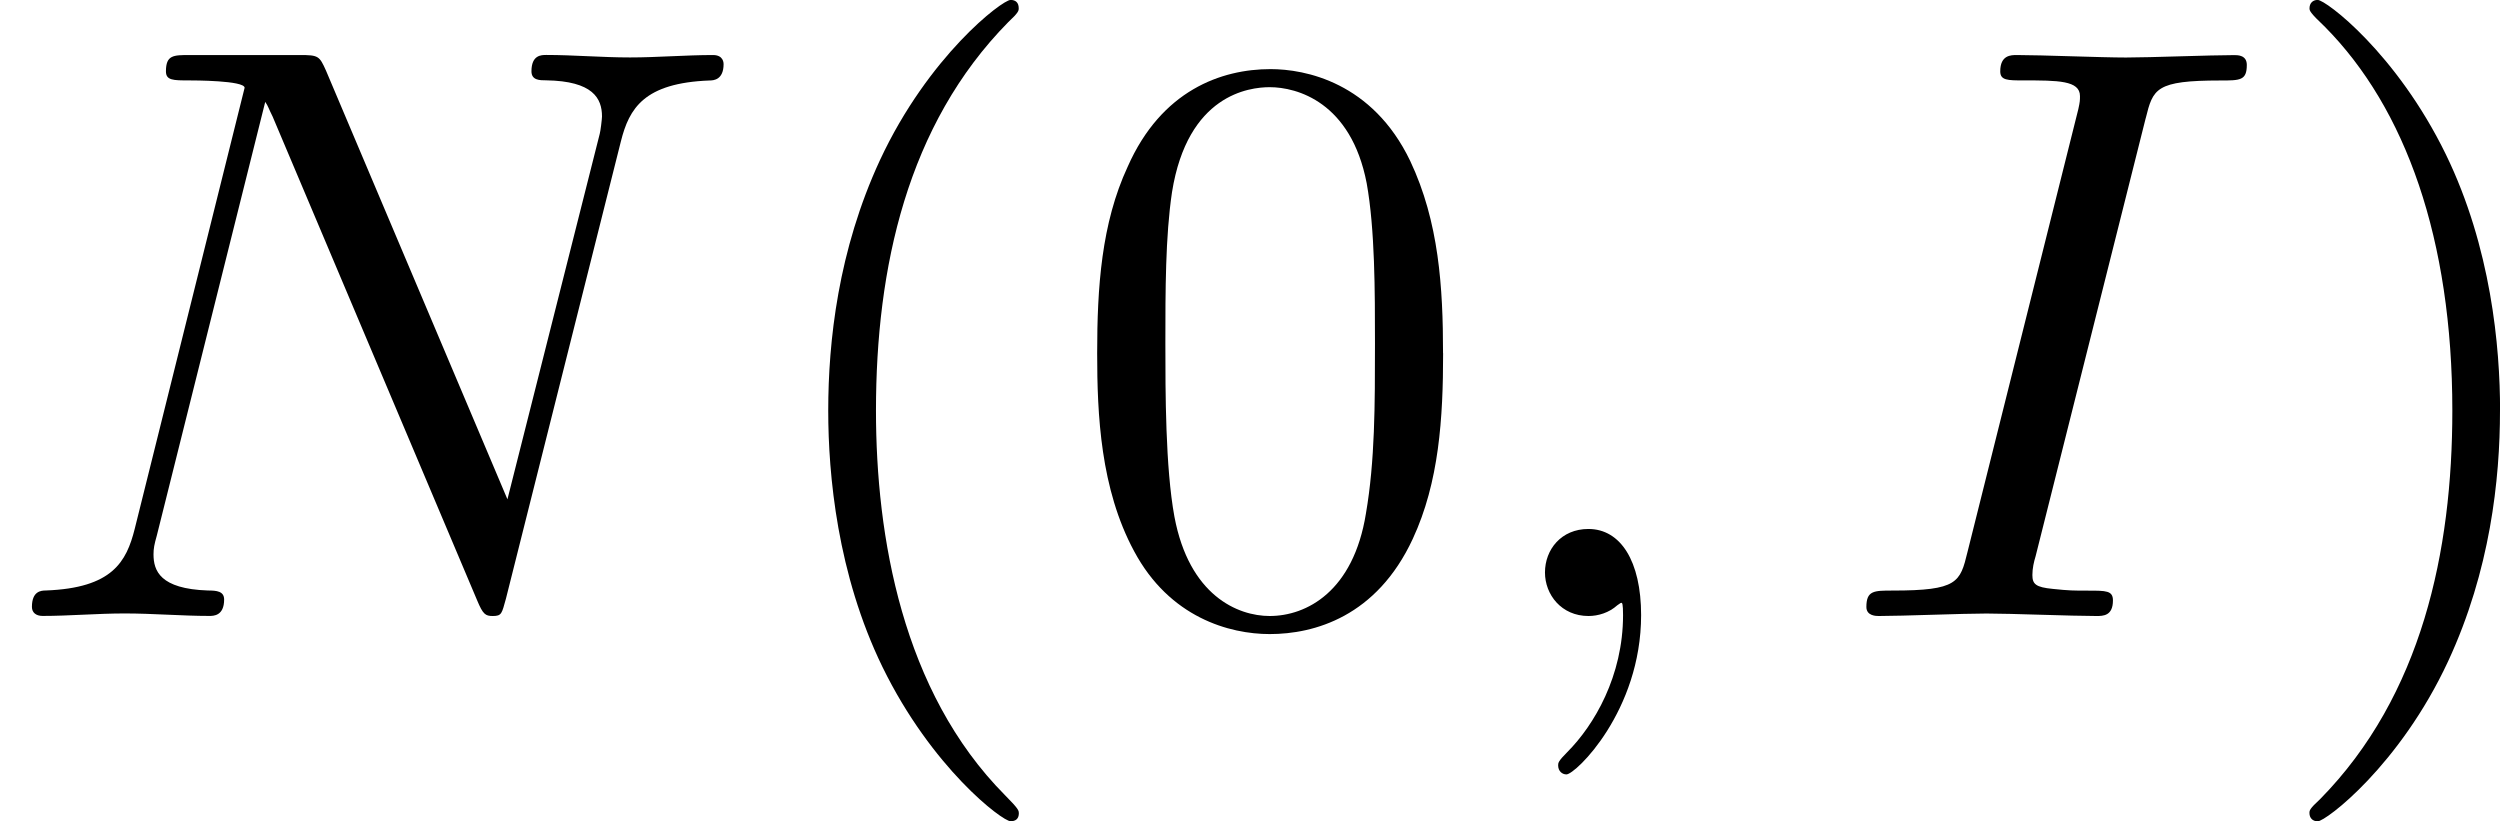
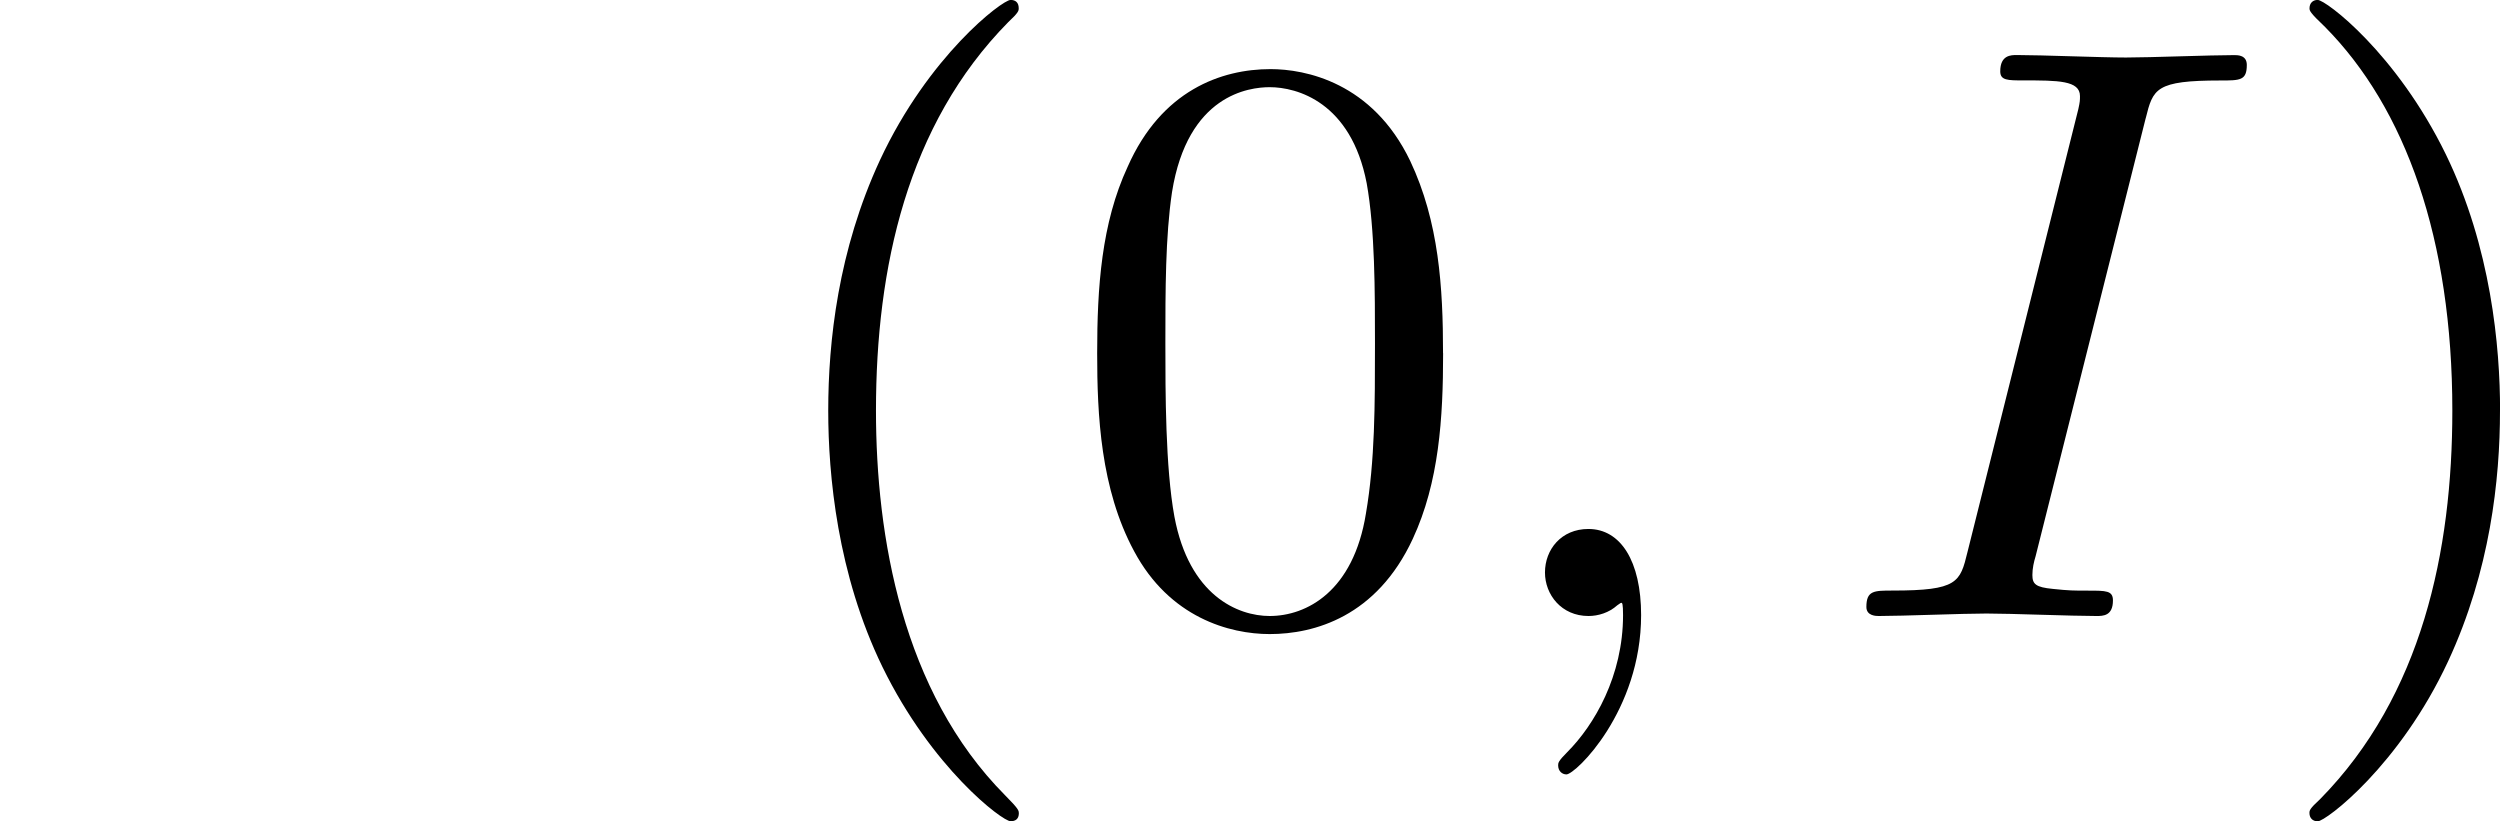
<svg xmlns="http://www.w3.org/2000/svg" xmlns:xlink="http://www.w3.org/1999/xlink" height="18.25" viewBox="53.798 57.783 33.206 10.909" width="55.551">
  <defs>
    <path d="M2.215-.01c0-.72-.273-1.146-.7-1.146-.36 0-.577.272-.577.578 0 .294.218.578.578.578.13 0 .273-.044.382-.142.033-.022.044-.033.055-.033s.022.01.022.164c0 .806-.382 1.46-.742 1.82-.12.12-.12.143-.12.175 0 .077.054.12.11.12.12 0 .992-.84.992-2.116z" id="g0-59" />
    <path d="M4.08-6.61c.098-.394.13-.503.993-.503.262 0 .35 0 .35-.207 0-.13-.12-.13-.165-.13-.316 0-1.123.032-1.44.032-.327 0-1.123-.033-1.45-.033-.077 0-.22 0-.22.217 0 .12.1.12.307.12.458 0 .752 0 .752.208 0 .054 0 .076-.022.174L1.713-.85c-.098.403-.13.512-.993.512-.25 0-.35 0-.35.218 0 .12.132.12.165.12.316 0 1.112-.033 1.43-.033.326 0 1.133.033 1.46.033.088 0 .22 0 .22-.207 0-.13-.09-.13-.33-.13-.195 0-.25 0-.468-.023-.23-.022-.272-.065-.272-.185 0-.088.02-.175.043-.25L4.08-6.612z" id="g0-73" />
-     <path d="M8.247-6.305c.11-.437.306-.775 1.178-.808.055 0 .186-.01.186-.218 0-.012 0-.12-.14-.12-.36 0-.743.032-1.103.032-.37 0-.752-.033-1.112-.033-.066 0-.197 0-.197.217 0 .12.11.12.197.12.62.01.74.24.74.48 0 .033-.02.197-.03.23L6.74-1.55l-2.41-5.694c-.088-.196-.1-.207-.35-.207H2.52c-.218 0-.316 0-.316.217 0 .12.098.12.305.12.054 0 .74 0 .74.098l-1.46 5.86c-.11.435-.295.784-1.18.817-.065 0-.185.01-.185.218 0 .076.055.12.142.12.35 0 .73-.033 1.09-.033.372 0 .765.033 1.125.033.054 0 .196 0 .196-.218 0-.11-.098-.12-.218-.12-.633-.022-.72-.262-.72-.48 0-.077.01-.13.044-.25l1.44-5.76c.043.064.043.086.098.195L6.338-.207c.077.185.11.207.207.207.12 0 .12-.033.175-.23l1.527-6.075z" id="g0-78" />
    <path d="M3.61 2.618c0-.033 0-.054-.185-.24-1.363-1.374-1.712-3.436-1.712-5.105 0-1.898.414-3.797 1.756-5.16.14-.13.14-.153.14-.186 0-.076-.043-.11-.108-.11-.11 0-1.09.743-1.735 2.128-.556 1.2-.687 2.41-.687 3.328 0 .85.12 2.17.72 3.403.655 1.342 1.593 2.05 1.702 2.05.065 0 .11-.03.11-.108z" id="g1-40" />
    <path d="M3.153-2.727c0-.85-.12-2.17-.72-3.404C1.778-7.474.84-8.183.73-8.183c-.065 0-.108.044-.108.11 0 .032 0 .054.207.25 1.068 1.08 1.69 2.815 1.69 5.095 0 1.865-.404 3.785-1.756 5.16-.142.13-.142.152-.142.185 0 .066.043.11.11.11.108 0 1.09-.743 1.733-2.128.557-1.2.688-2.41.688-3.327z" id="g1-41" />
    <path d="M5.018-3.49c0-.874-.054-1.746-.436-2.554-.502-1.047-1.397-1.22-1.855-1.22-.654 0-1.45.282-1.898 1.297C.48-5.215.424-4.364.424-3.49c0 .817.044 1.8.49 2.628C1.386.022 2.183.24 2.716.24c.59 0 1.42-.23 1.9-1.265.35-.753.403-1.604.403-2.466zM2.716 0C2.29 0 1.646-.273 1.45-1.32c-.12-.655-.12-1.658-.12-2.302 0-.698 0-1.418.088-2.007.207-1.297 1.026-1.395 1.298-1.395.36 0 1.08.196 1.288 1.276.11.612.11 1.44.11 2.128 0 .818 0 1.56-.12 2.258C3.828-.327 3.206 0 2.715 0z" id="g1-48" />
  </defs>
  <g id="page1">
    <use x="53.798" xlink:href="#g0-78" y="65.965" />
    <use x="63.72" xlink:href="#g1-40" y="65.965" />
    <use x="67.947" xlink:href="#g1-48" y="65.965" />
    <use x="73.381" xlink:href="#g0-59" y="65.965" />
    <use x="78.218" xlink:href="#g0-73" y="65.965" />
    <use x="83.852" xlink:href="#g1-41" y="65.965" />
  </g>
  <script type="text/ecmascript">if(window.parent.postMessage)window.parent.postMessage("3.42191|41.66315|13.68751|"+window.location,"*");</script>
</svg>